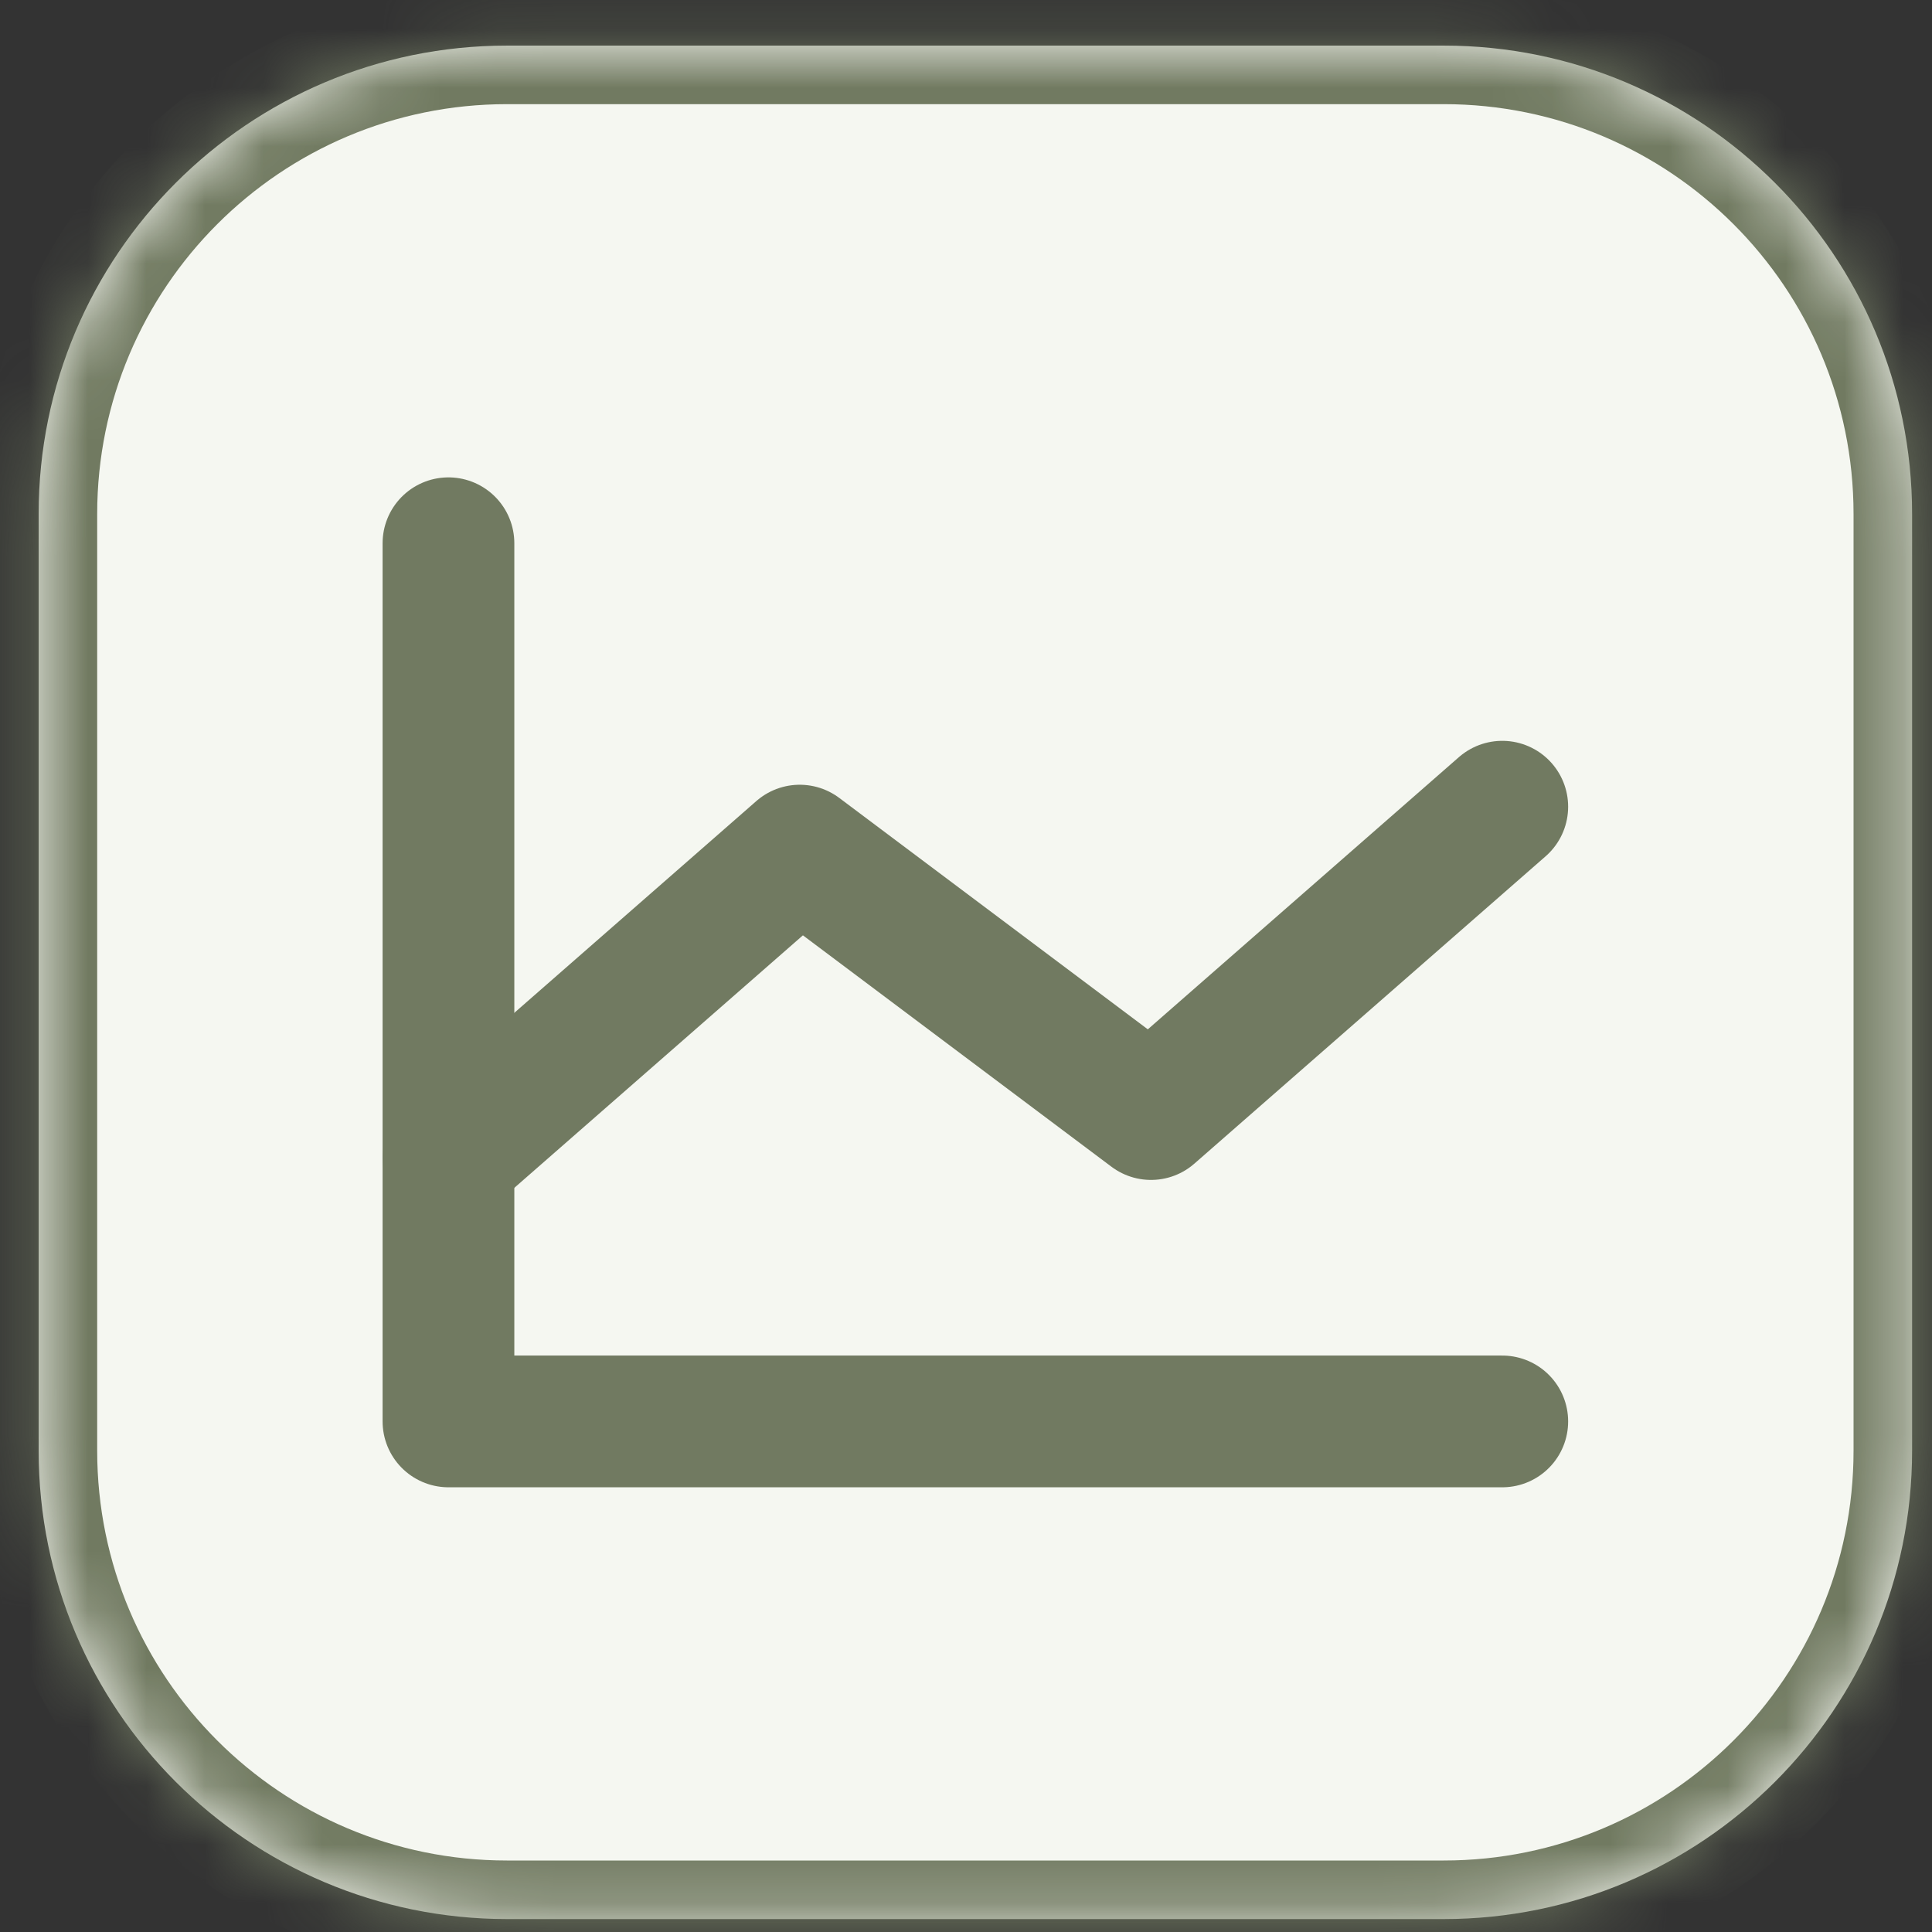
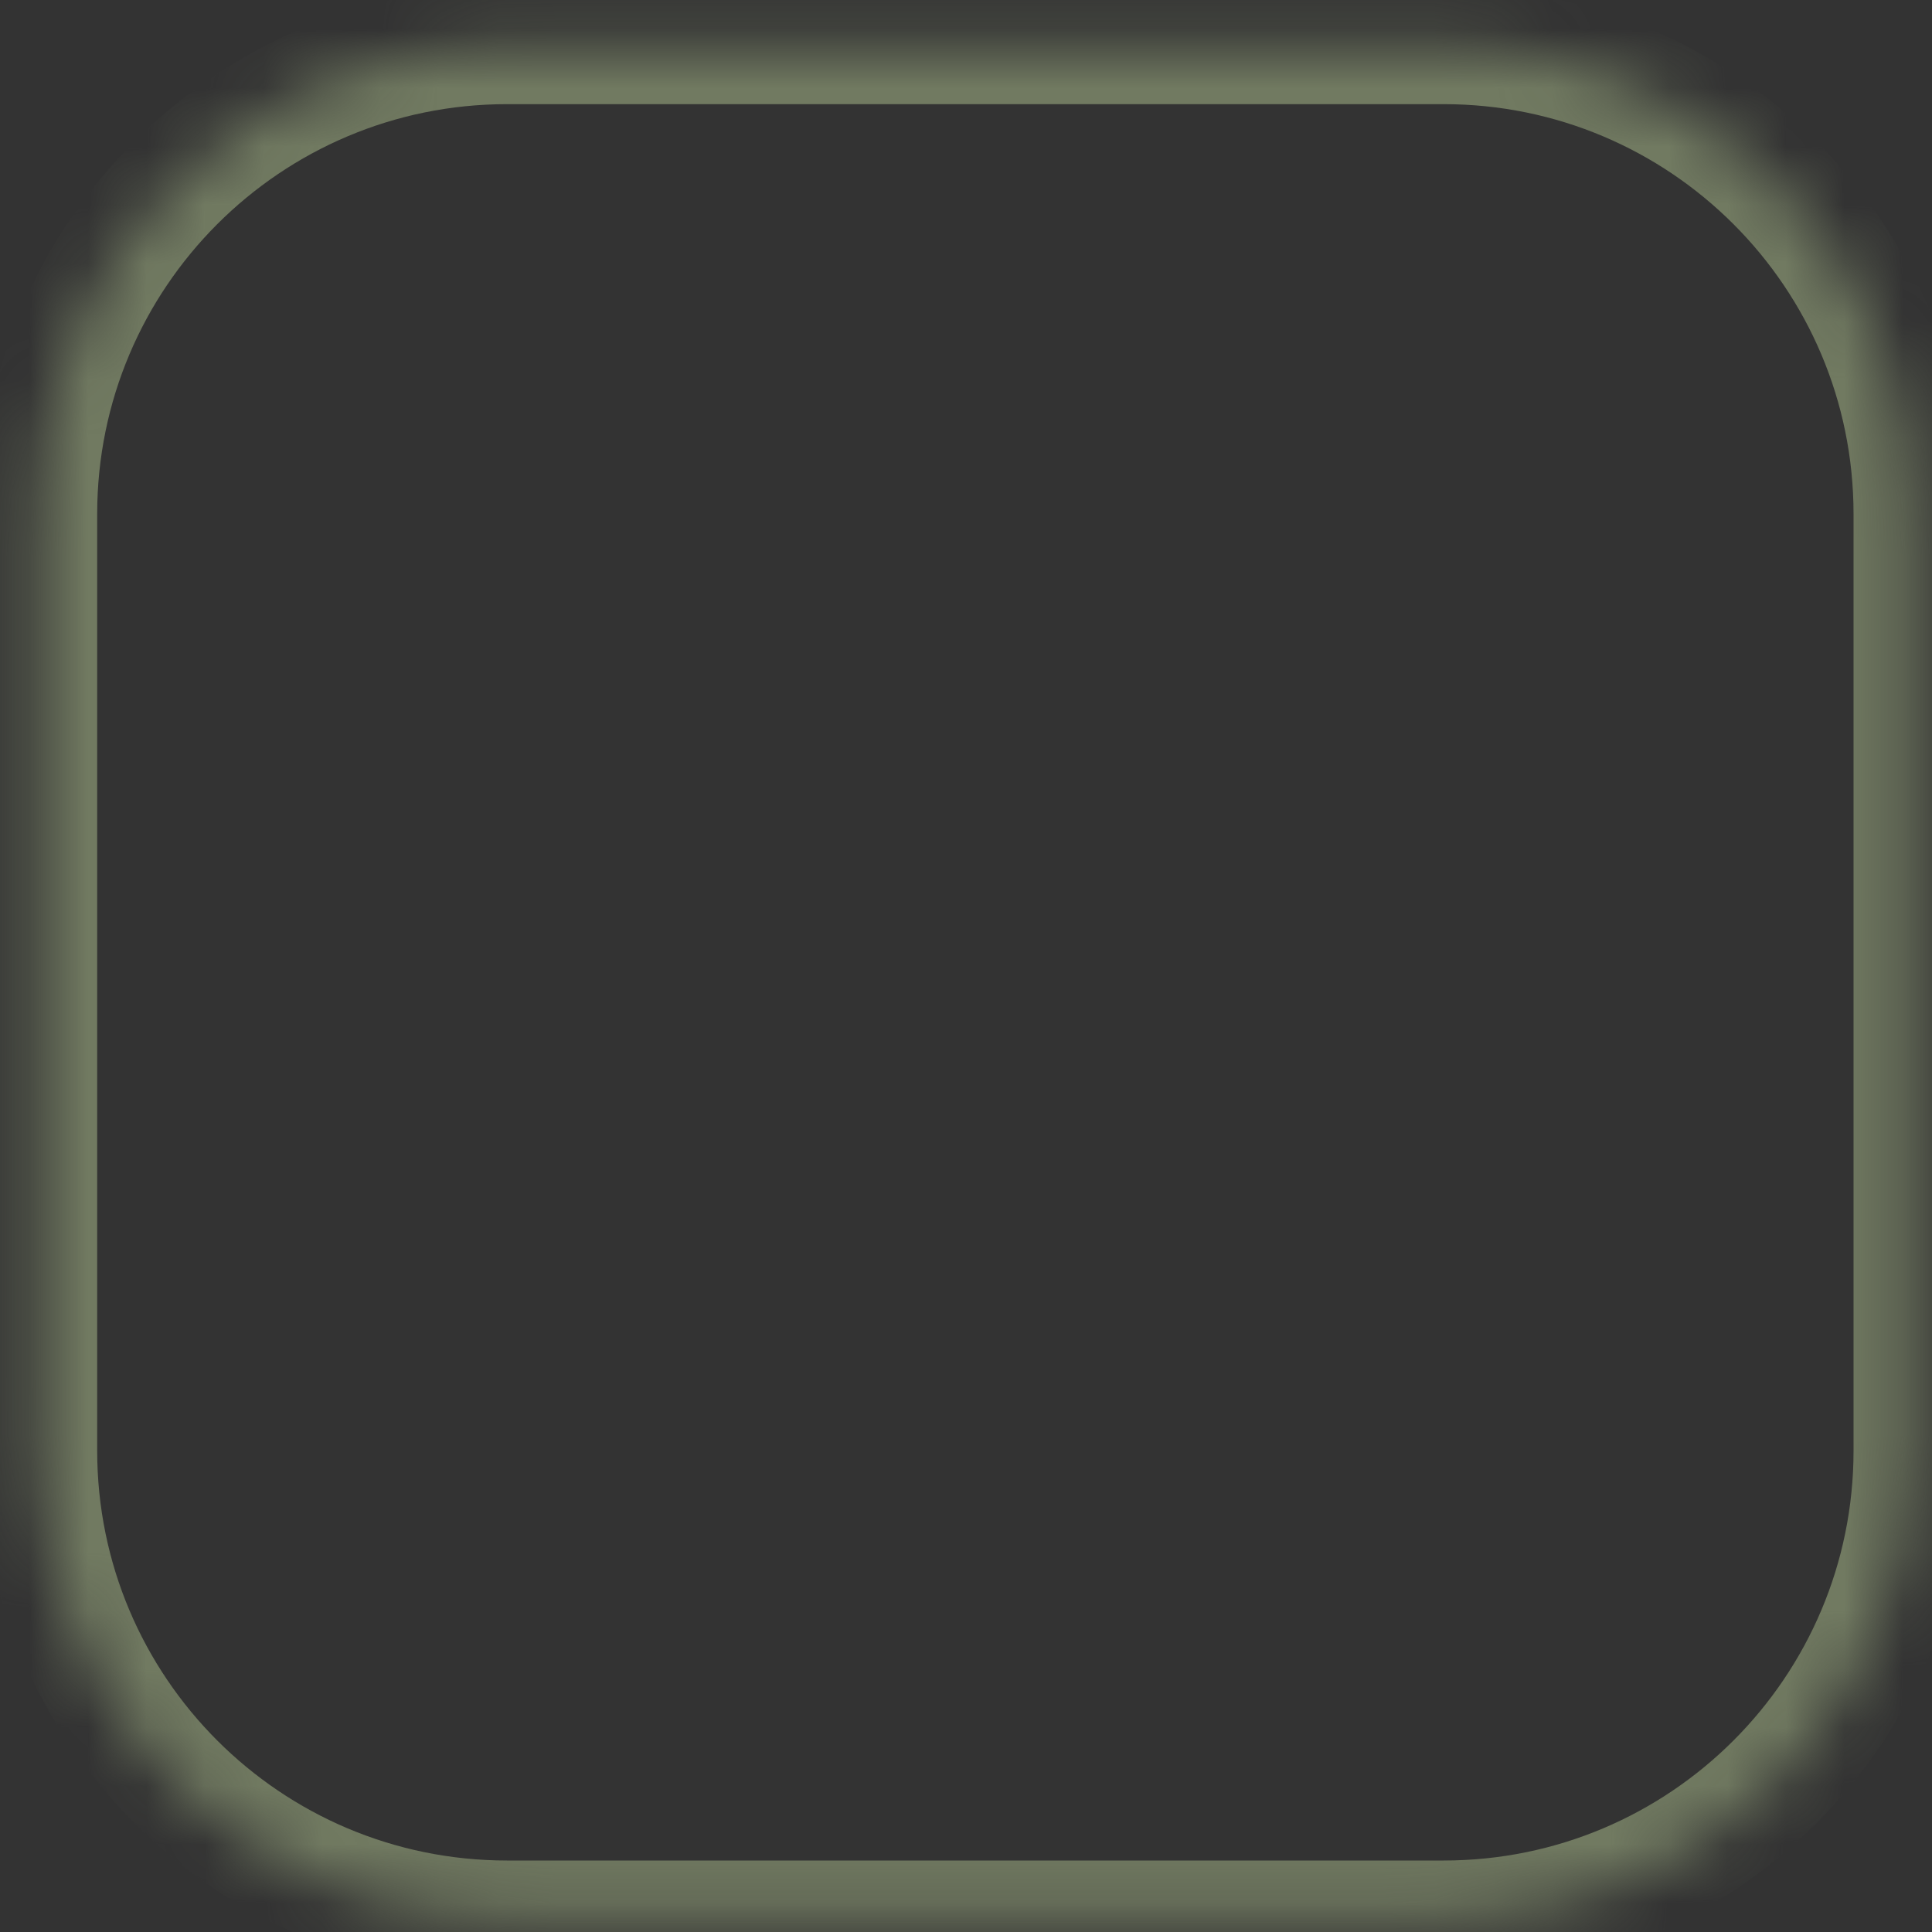
<svg xmlns="http://www.w3.org/2000/svg" width="33" height="33" viewBox="0 0 33 33" fill="none">
  <rect x="0" y="0" width="33" height="33" fill="#333333" stroke="none" />
  <g clip-path="url(#clip0_3986_5715)">
    <mask id="path-1-inside-1_3986_5715" fill="white">
      <path d="M0.66 8.779C0.66 4.361 4.242 0.779 8.66 0.779H24.66C29.078 0.779 32.66 4.361 32.66 8.779V24.779C32.66 29.198 29.078 32.779 24.66 32.779H8.66C4.242 32.779 0.66 29.198 0.66 24.779V8.779Z" />
    </mask>
    <path d="M0.66 8.779C0.66 4.361 4.242 0.779 8.66 0.779H24.66C29.078 0.779 32.66 4.361 32.66 8.779V24.779C32.66 29.198 29.078 32.779 24.66 32.779H8.66C4.242 32.779 0.66 29.198 0.66 24.779V8.779Z" fill="#F5F7F1" />
    <g clip-path="url(#clip1_3986_5715)">
      <mask id="mask0_3986_5715" style="mask-type:luminance" maskUnits="userSpaceOnUse" x="4" y="4" width="25" height="25">
        <path d="M28.66 4.779H4.66V28.779H28.66V4.779Z" fill="white" />
      </mask>
      <g mask="url(#mask0_3986_5715)">
        <path d="M25.66 24.279H7.66V9.279" stroke="#717A61" stroke-width="2.25" stroke-linecap="round" stroke-linejoin="round" />
        <path d="M25.66 13.779L19.66 19.029L13.66 14.529L7.66 19.779" stroke="#717A61" stroke-width="2.25" stroke-linecap="round" stroke-linejoin="round" />
      </g>
    </g>
  </g>
  <path d="M8.66 1.779H24.66V-0.221H8.66V1.779ZM31.66 8.779V24.779H33.66V8.779H31.66ZM24.66 31.779H8.66V33.779H24.66V31.779ZM1.66 24.779V8.779H-0.34V24.779H1.66ZM8.66 31.779C4.794 31.779 1.66 28.645 1.66 24.779H-0.34C-0.34 29.75 3.69 33.779 8.66 33.779V31.779ZM31.66 24.779C31.66 28.645 28.526 31.779 24.66 31.779V33.779C29.631 33.779 33.66 29.75 33.66 24.779H31.66ZM24.66 1.779C28.526 1.779 31.66 4.913 31.66 8.779H33.66C33.66 3.809 29.631 -0.221 24.66 -0.221V1.779ZM8.66 -0.221C3.69 -0.221 -0.34 3.809 -0.34 8.779H1.66C1.66 4.913 4.794 1.779 8.66 1.779V-0.221Z" fill="#717A61" mask="url(#path-1-inside-1_3986_5715)" />
  <defs>
    <clipPath id="clip0_3986_5715">
-       <path d="M0.66 8.779C0.66 4.361 4.242 0.779 8.66 0.779H24.66C29.078 0.779 32.66 4.361 32.66 8.779V24.779C32.66 29.198 29.078 32.779 24.66 32.779H8.66C4.242 32.779 0.66 29.198 0.66 24.779V8.779Z" fill="white" />
-     </clipPath>
+       </clipPath>
    <clipPath id="clip1_3986_5715">
      <rect width="24" height="24" fill="white" transform="translate(4.66 4.779)" />
    </clipPath>
  </defs>
</svg>